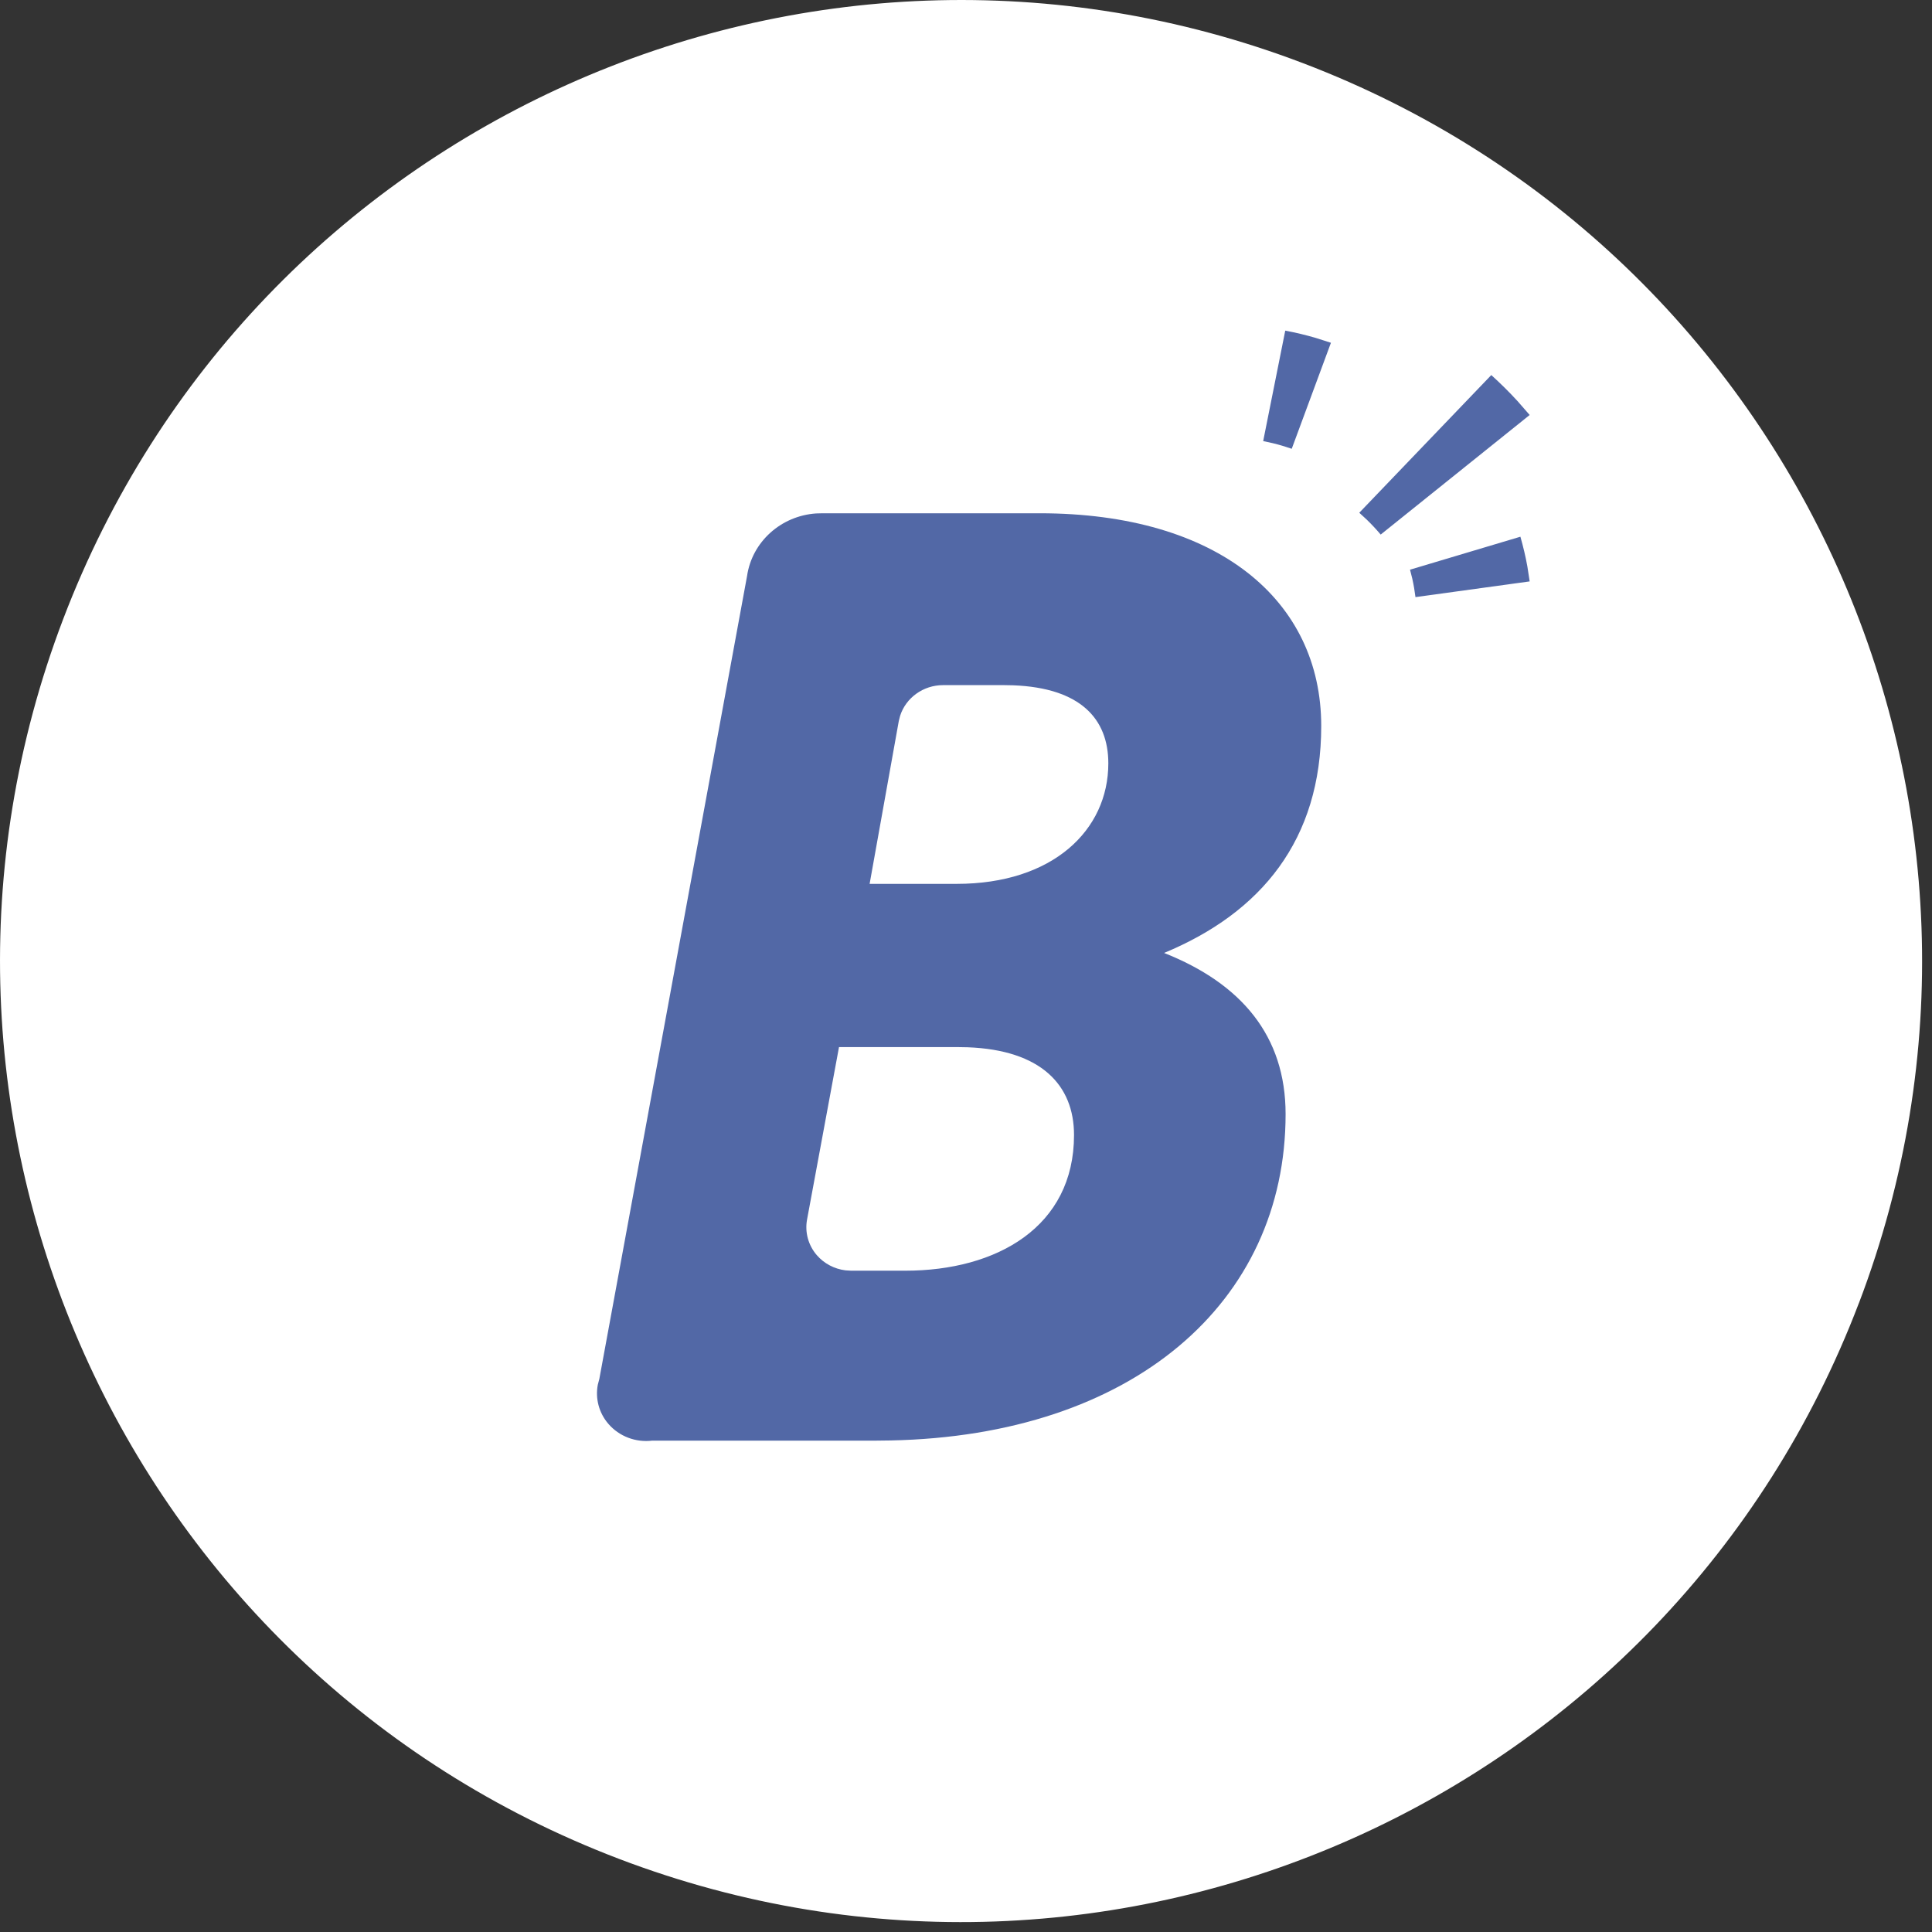
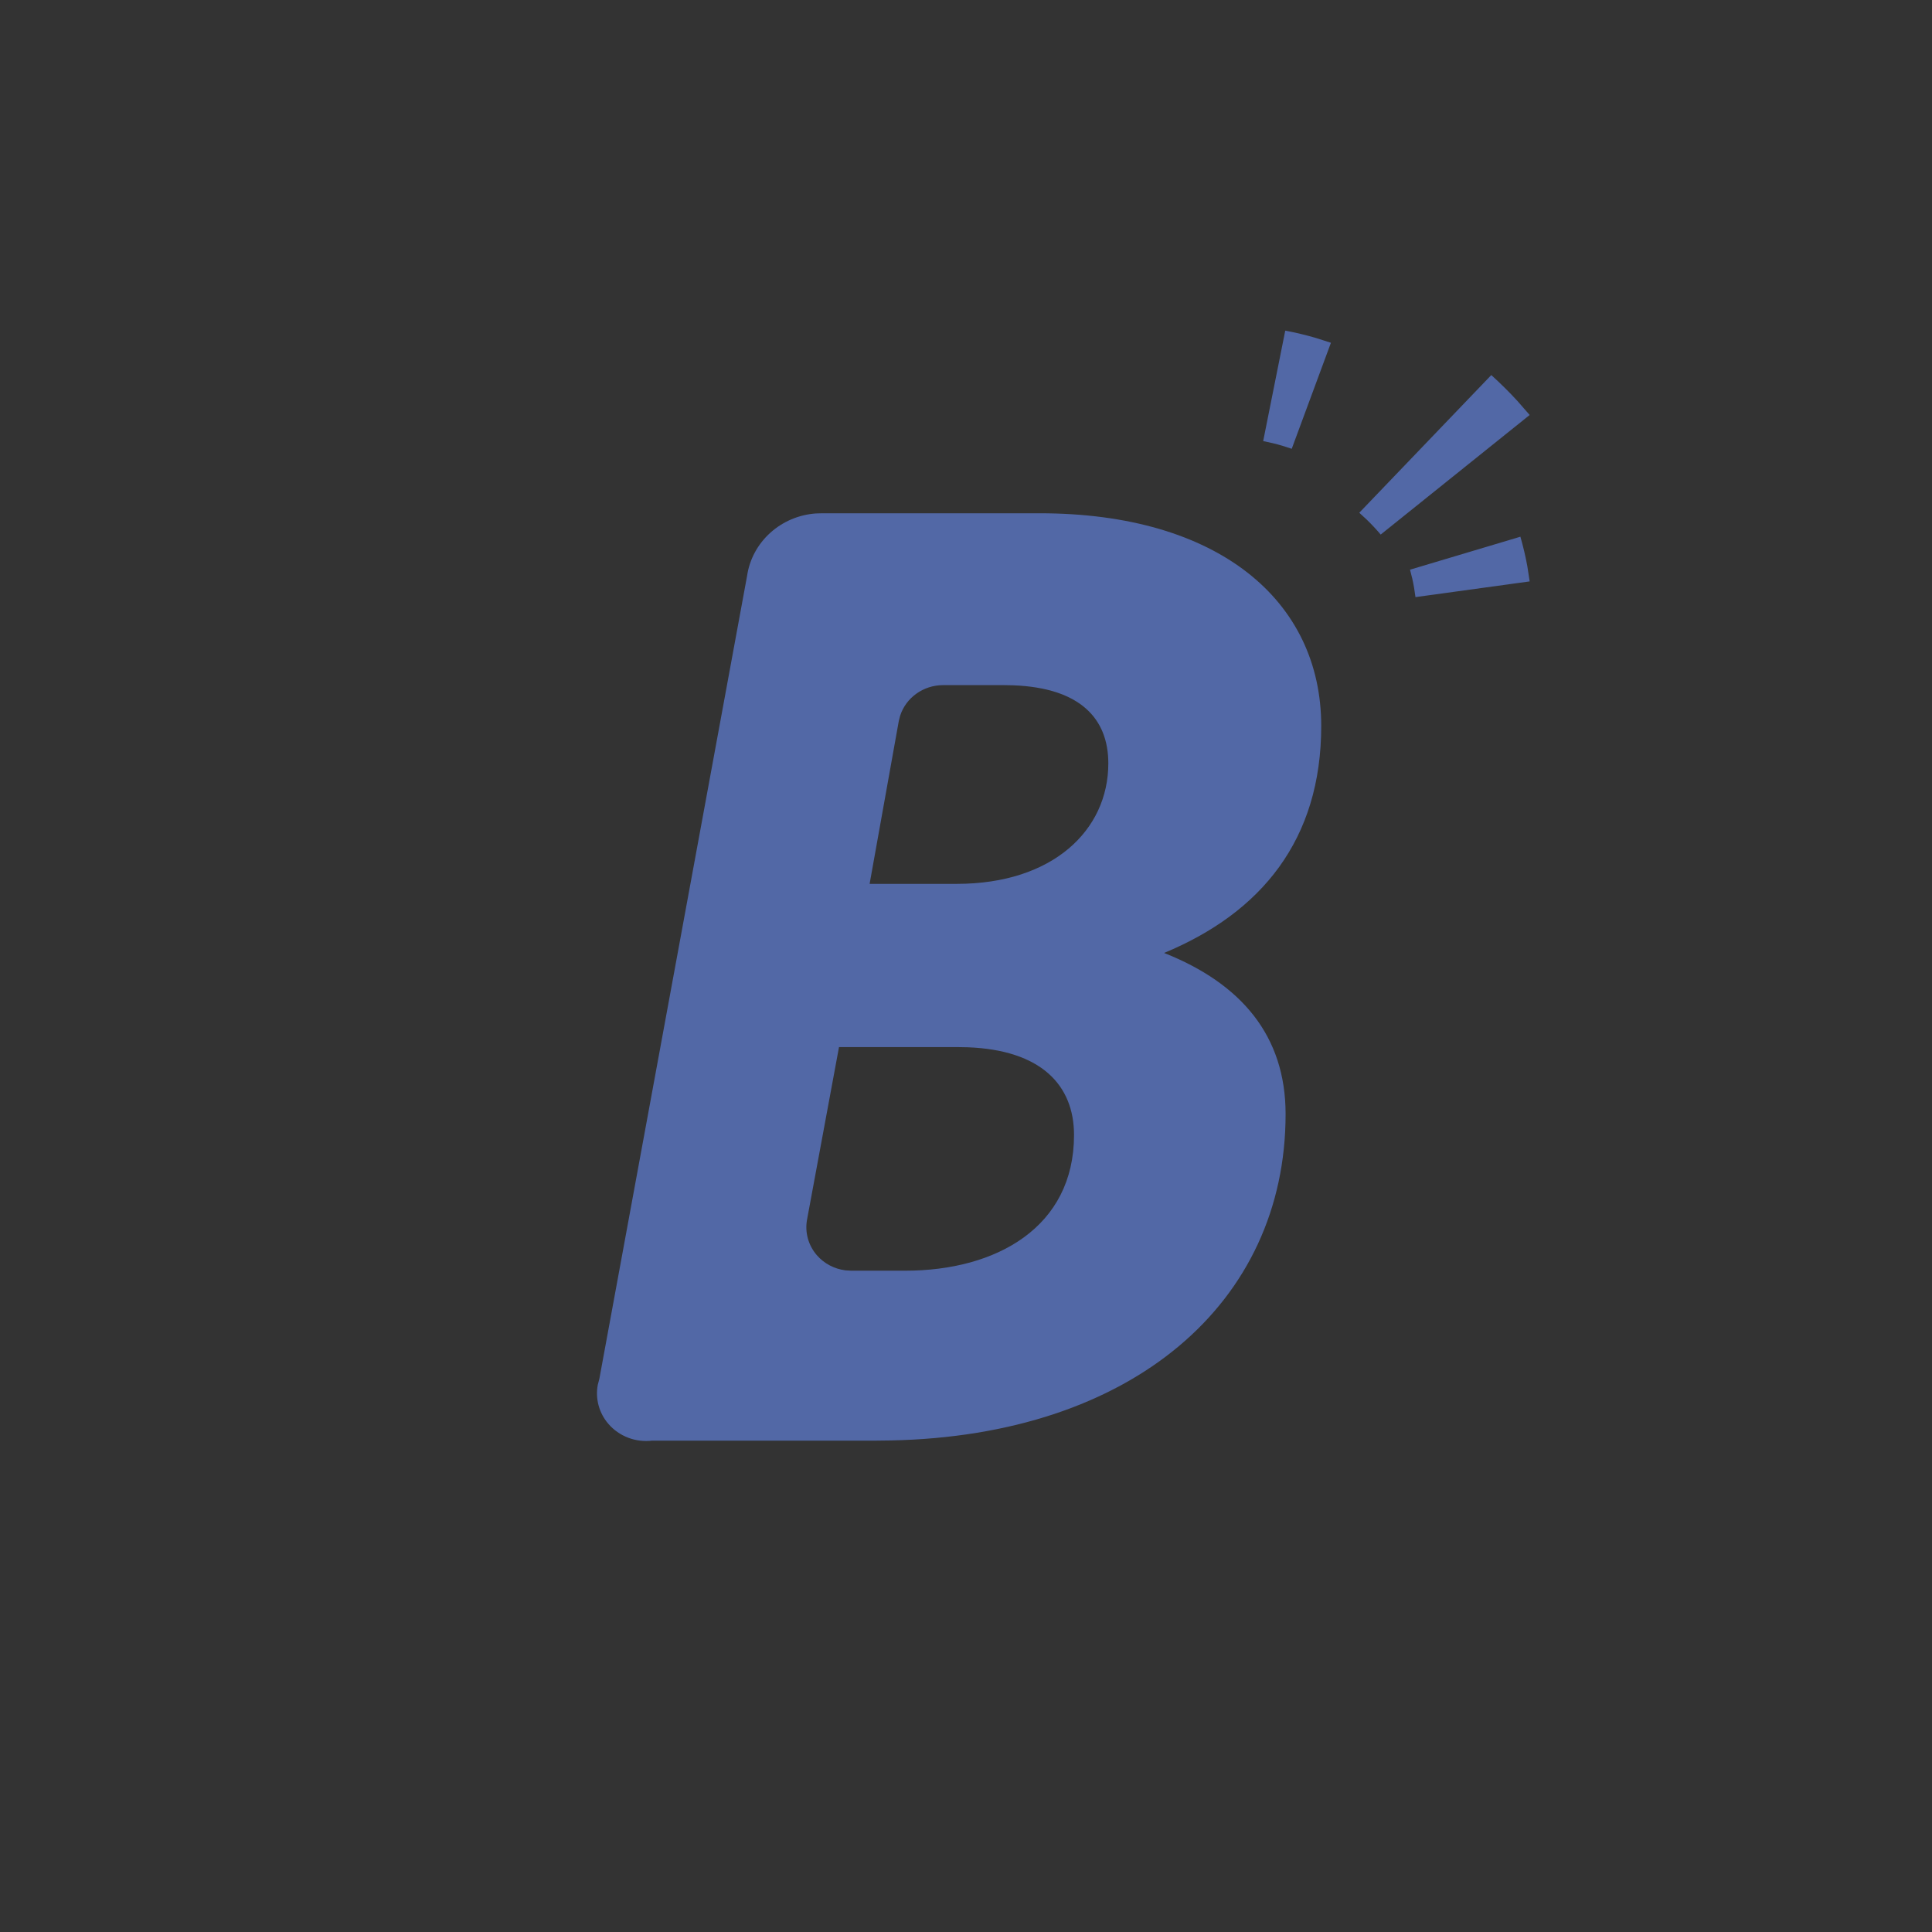
<svg xmlns="http://www.w3.org/2000/svg" width="45" height="45" viewBox="0 0 45 45">
  <rect x="0" y="0" width="45" height="45" fill="#333333" stroke="none" />
  <g fill="none" fill-rule="evenodd">
    <g>
      <g>
-         <path fill="#FFF" d="M43.297 30.354c4.4-11.55-1.394-24.48-12.943-28.881-11.55-4.401-24.48 1.394-28.881 12.943-4.401 11.55 1.394 24.48 12.943 28.88 11.55 4.402 24.48-1.393 28.88-12.942z" transform="translate(-50 -10) translate(50 10)" />
        <path fill="#5268A6" d="M24.216 11.955c4.163 0 6.558 2.035 6.558 4.954 0 2.652-1.397 4.349-3.66 5.287 1.798.713 2.83 1.93 2.83 3.753 0 4.391-3.562 7.49-9.204 7.602l-.321.004h-5.225c-.388.048-.774-.1-1.024-.391-.22-.255-.307-.59-.246-.911l.036-.137 3.44-18.697c.115-.8.792-1.404 1.608-1.46l.155-.004h5.053zM22.32 24.389h-2.778l-.744 4.016c-.055.295.028.599.226.829.17.197.41.323.67.355l.131.008h1.26c2.133 0 3.931-1.021 3.931-3.16 0-1.165-.769-1.98-2.478-2.044l-.218-.004zm1.062-8.431h-1.415c-.464 0-.868.295-1.002.716l-.03.118-.68 3.795h2.03c2.232 0 3.53-1.247 3.53-2.807 0-1.04-.652-1.757-2.214-1.818l-.22-.004zm12.031-3.457c.065.228.12.458.162.691l.054.35-2.66.366c-.018-.144-.042-.287-.074-.429l-.053-.21 2.571-.768zm-.678-3.765c.213.193.418.395.611.606l.283.324-3.47 2.785c-.102-.12-.21-.237-.324-.347l-.175-.161 3.075-3.207zm-4.8-1.035c.242.045.48.102.715.171l.35.112-.913 2.469c-.144-.05-.291-.094-.44-.13l-.225-.049.514-2.573z" transform="translate(-50 -10) translate(50 10)" />
      </g>
    </g>
  </g>
</svg>